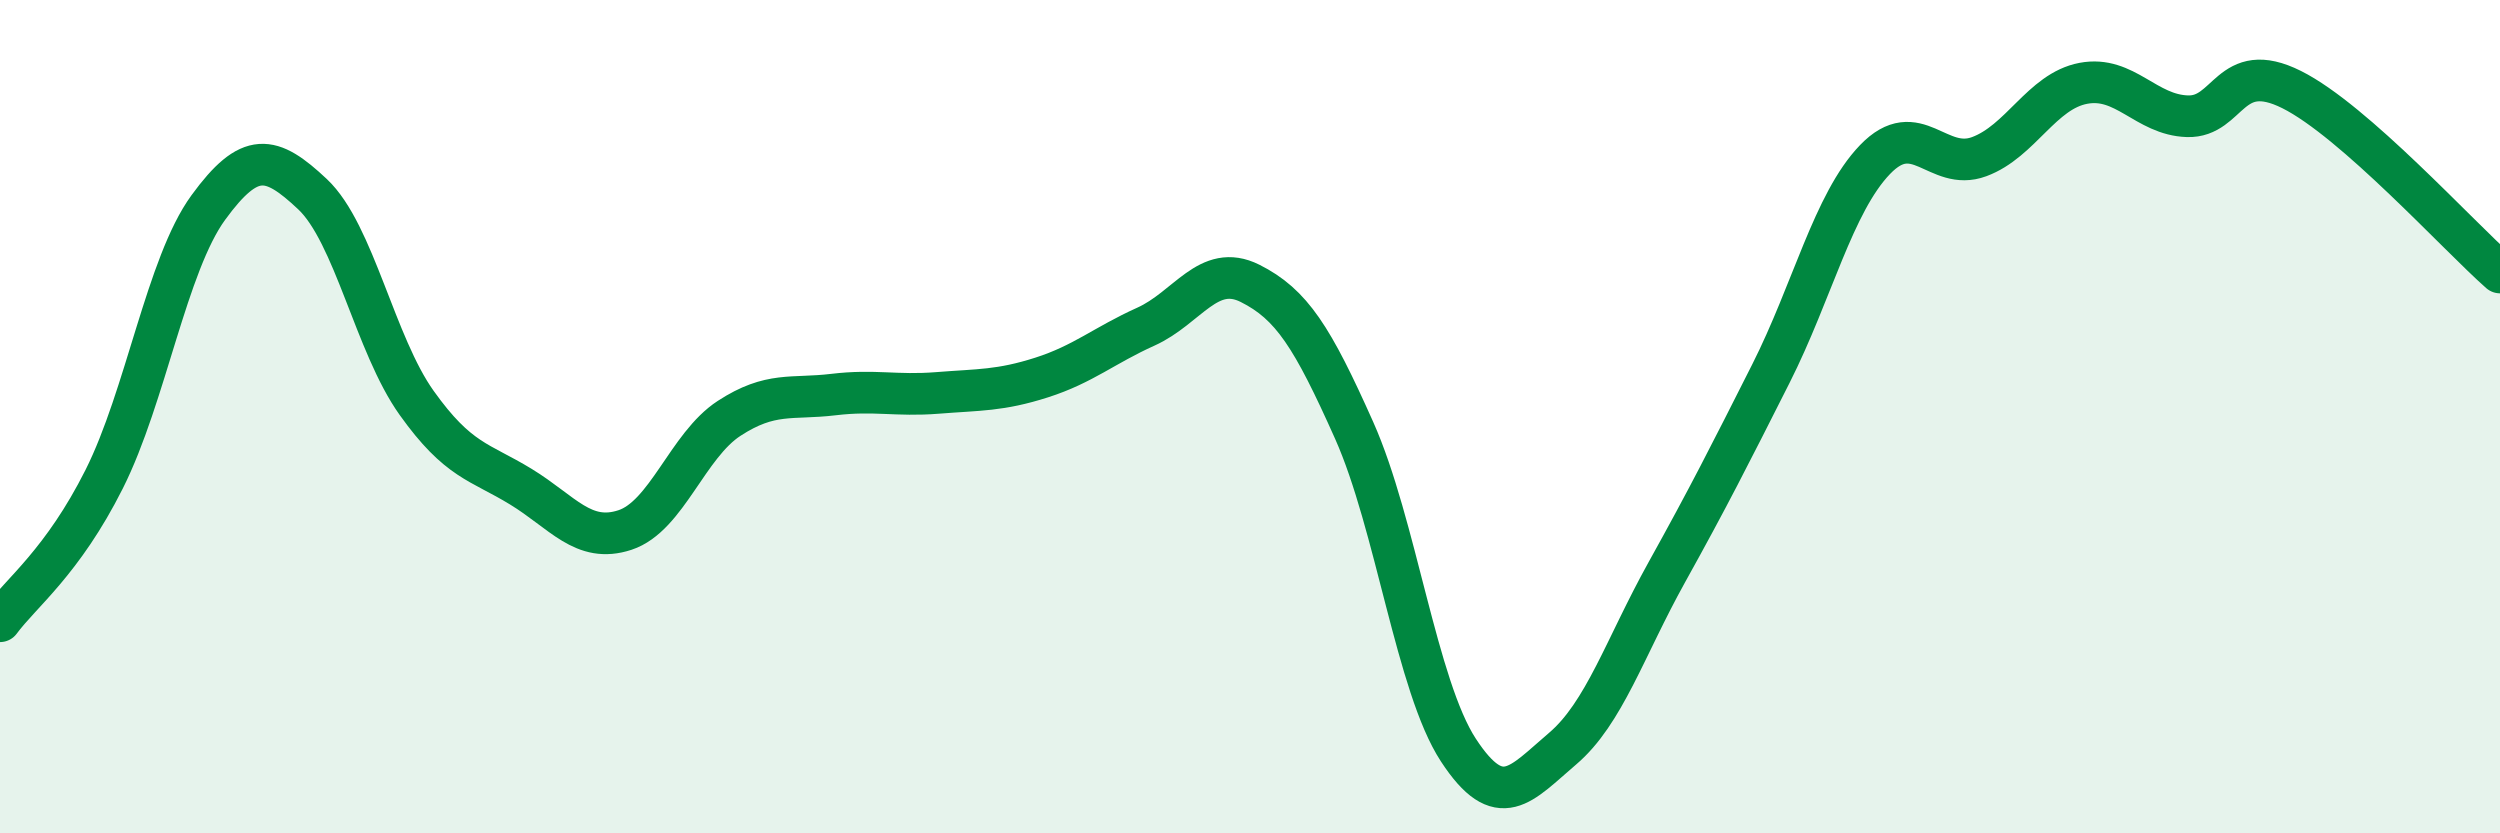
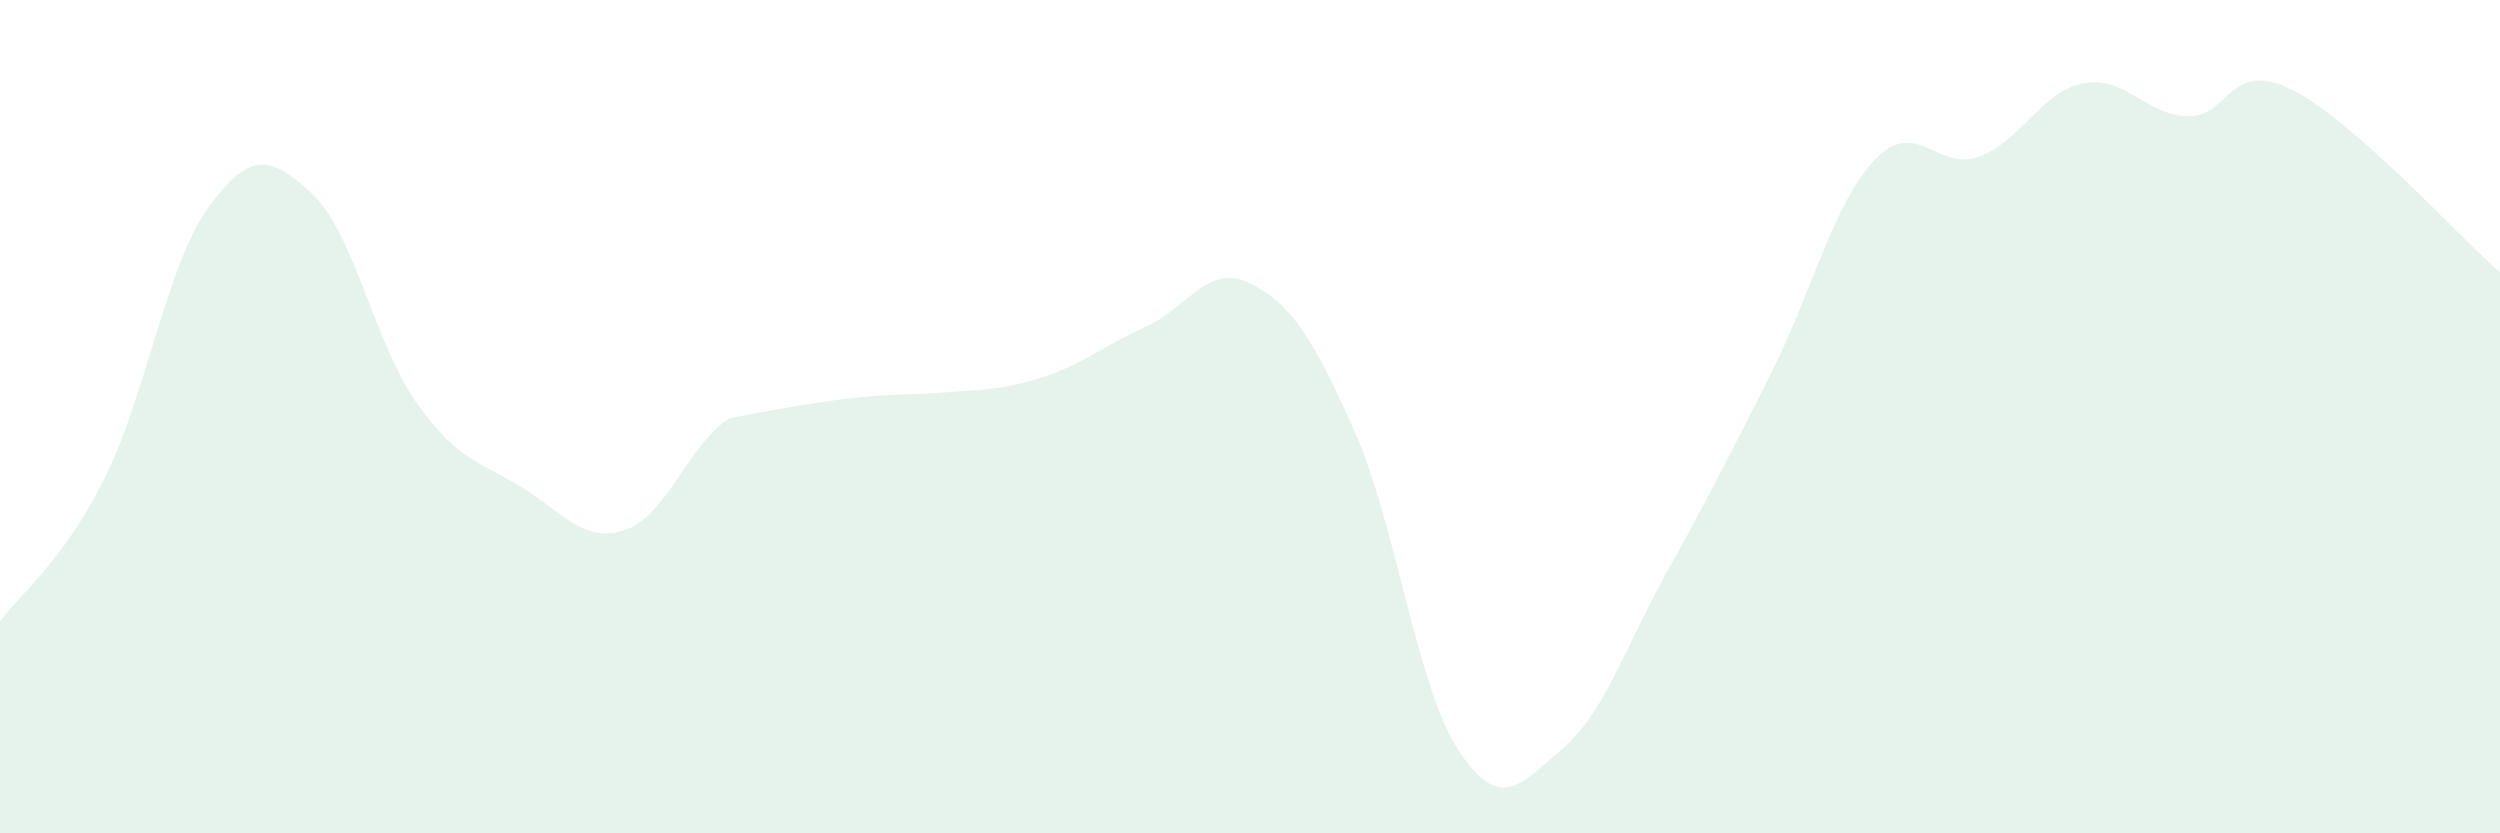
<svg xmlns="http://www.w3.org/2000/svg" width="60" height="20" viewBox="0 0 60 20">
-   <path d="M 0,14.91 C 0.5,14.23 1.5,13.49 2.5,11.5 C 3.5,9.51 4,6.35 5,4.98 C 6,3.61 6.5,3.72 7.5,4.66 C 8.5,5.6 9,8.27 10,9.67 C 11,11.07 11.5,11.07 12.5,11.68 C 13.5,12.29 14,13.05 15,12.72 C 16,12.39 16.5,10.69 17.5,10.04 C 18.5,9.39 19,9.59 20,9.47 C 21,9.35 21.5,9.51 22.5,9.43 C 23.5,9.35 24,9.38 25,9.06 C 26,8.74 26.5,8.29 27.5,7.84 C 28.5,7.39 29,6.3 30,6.8 C 31,7.3 31.5,8.09 32.5,10.33 C 33.5,12.57 34,16.47 35,18 C 36,19.53 36.5,18.82 37.5,17.97 C 38.5,17.12 39,15.54 40,13.74 C 41,11.94 41.5,10.95 42.5,8.97 C 43.5,6.99 44,4.87 45,3.83 C 46,2.79 46.5,4.13 47.5,3.76 C 48.5,3.39 49,2.19 50,2 C 51,1.81 51.5,2.76 52.5,2.79 C 53.5,2.82 53.5,1.4 55,2.15 C 56.5,2.9 59,5.66 60,6.54L60 20L0 20Z" fill="#008740" opacity="0.1" stroke-linecap="round" stroke-linejoin="round" />
-   <path d="M 0,14.91 C 0.5,14.23 1.5,13.49 2.5,11.5 C 3.5,9.51 4,6.35 5,4.98 C 6,3.61 6.5,3.72 7.5,4.66 C 8.5,5.6 9,8.27 10,9.67 C 11,11.07 11.5,11.07 12.5,11.68 C 13.5,12.29 14,13.05 15,12.72 C 16,12.39 16.5,10.69 17.5,10.04 C 18.5,9.39 19,9.59 20,9.47 C 21,9.35 21.5,9.51 22.5,9.43 C 23.5,9.35 24,9.38 25,9.06 C 26,8.74 26.5,8.29 27.5,7.84 C 28.5,7.39 29,6.3 30,6.8 C 31,7.3 31.5,8.09 32.5,10.33 C 33.5,12.57 34,16.47 35,18 C 36,19.53 36.5,18.82 37.5,17.97 C 38.5,17.12 39,15.54 40,13.74 C 41,11.94 41.5,10.95 42.5,8.97 C 43.5,6.99 44,4.87 45,3.83 C 46,2.79 46.5,4.13 47.5,3.76 C 48.5,3.39 49,2.19 50,2 C 51,1.81 51.5,2.76 52.5,2.79 C 53.5,2.82 53.5,1.4 55,2.15 C 56.5,2.9 59,5.66 60,6.54" stroke="#008740" stroke-width="1" fill="none" stroke-linecap="round" stroke-linejoin="round" />
+   <path d="M 0,14.91 C 0.5,14.23 1.5,13.49 2.5,11.5 C 3.5,9.51 4,6.35 5,4.98 C 6,3.61 6.5,3.72 7.5,4.66 C 8.5,5.6 9,8.27 10,9.67 C 11,11.07 11.5,11.07 12.5,11.68 C 13.5,12.29 14,13.05 15,12.72 C 16,12.39 16.5,10.69 17.5,10.04 C 21,9.35 21.5,9.51 22.5,9.43 C 23.5,9.35 24,9.38 25,9.06 C 26,8.74 26.5,8.29 27.5,7.84 C 28.5,7.39 29,6.3 30,6.8 C 31,7.3 31.5,8.09 32.5,10.33 C 33.5,12.57 34,16.47 35,18 C 36,19.53 36.5,18.82 37.5,17.97 C 38.5,17.12 39,15.54 40,13.74 C 41,11.94 41.5,10.95 42.5,8.97 C 43.5,6.99 44,4.87 45,3.83 C 46,2.79 46.5,4.13 47.5,3.76 C 48.5,3.39 49,2.19 50,2 C 51,1.81 51.5,2.76 52.5,2.79 C 53.5,2.82 53.5,1.4 55,2.15 C 56.5,2.9 59,5.66 60,6.54L60 20L0 20Z" fill="#008740" opacity="0.1" stroke-linecap="round" stroke-linejoin="round" />
</svg>